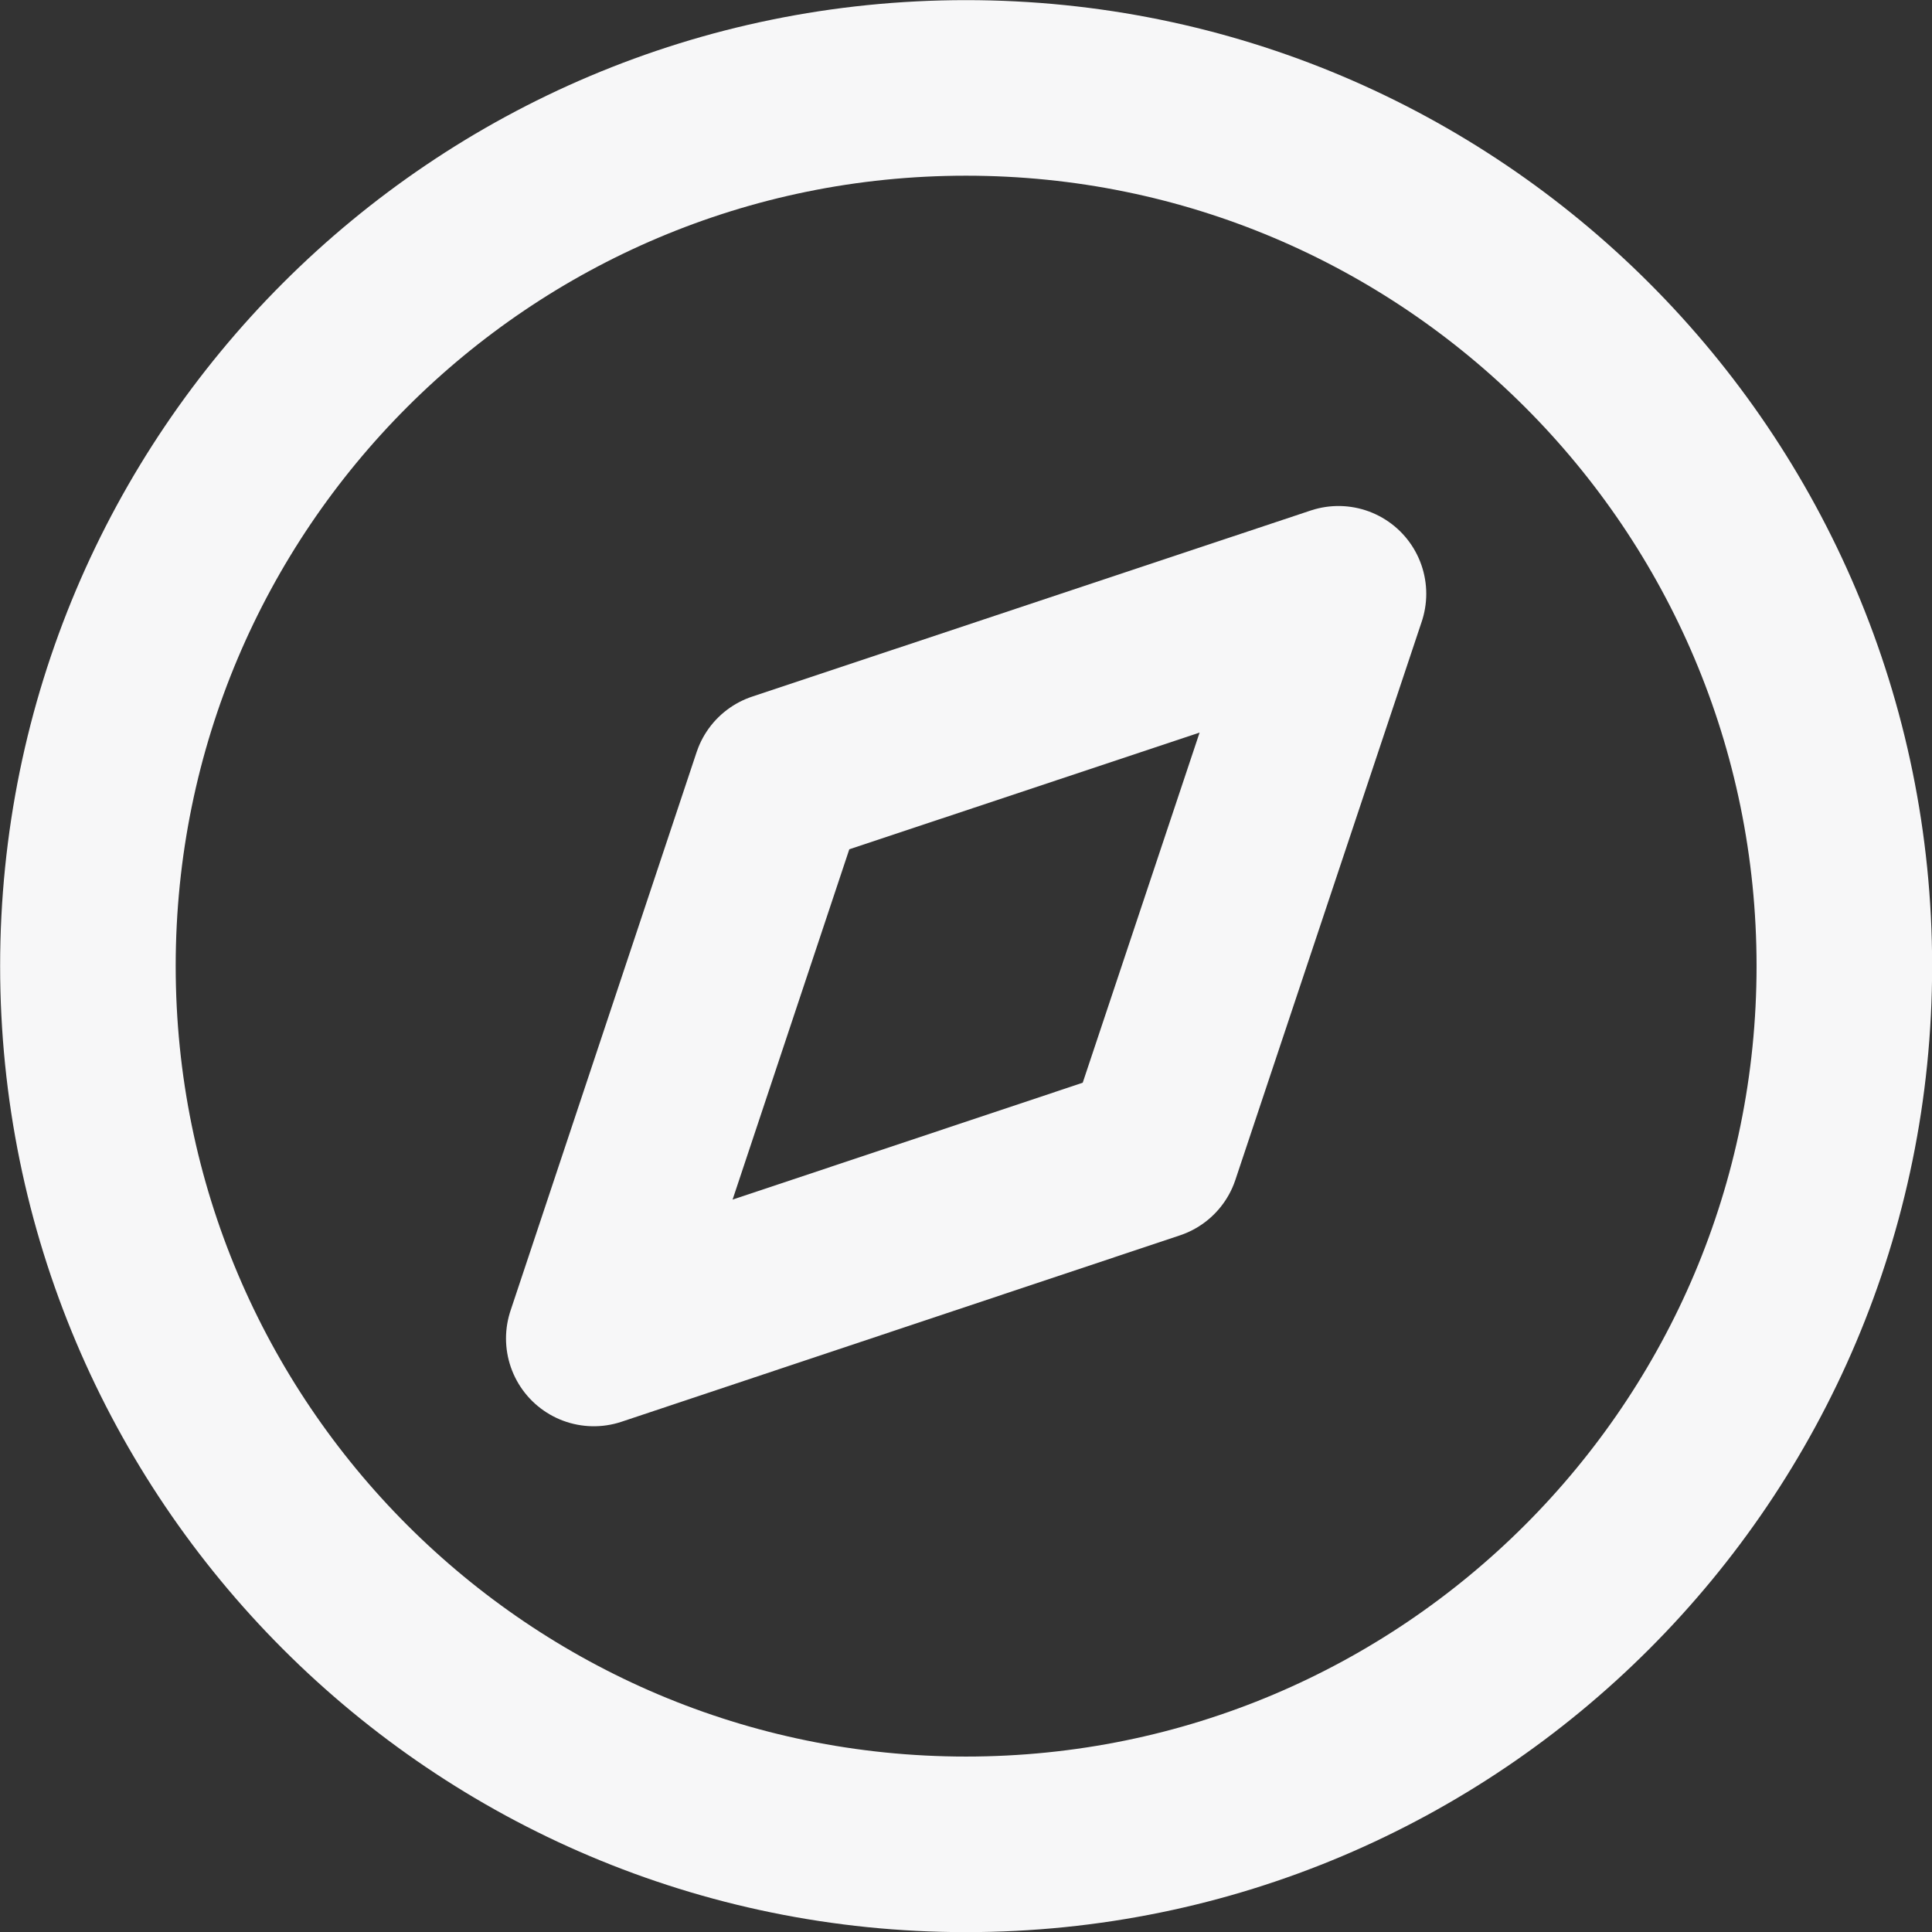
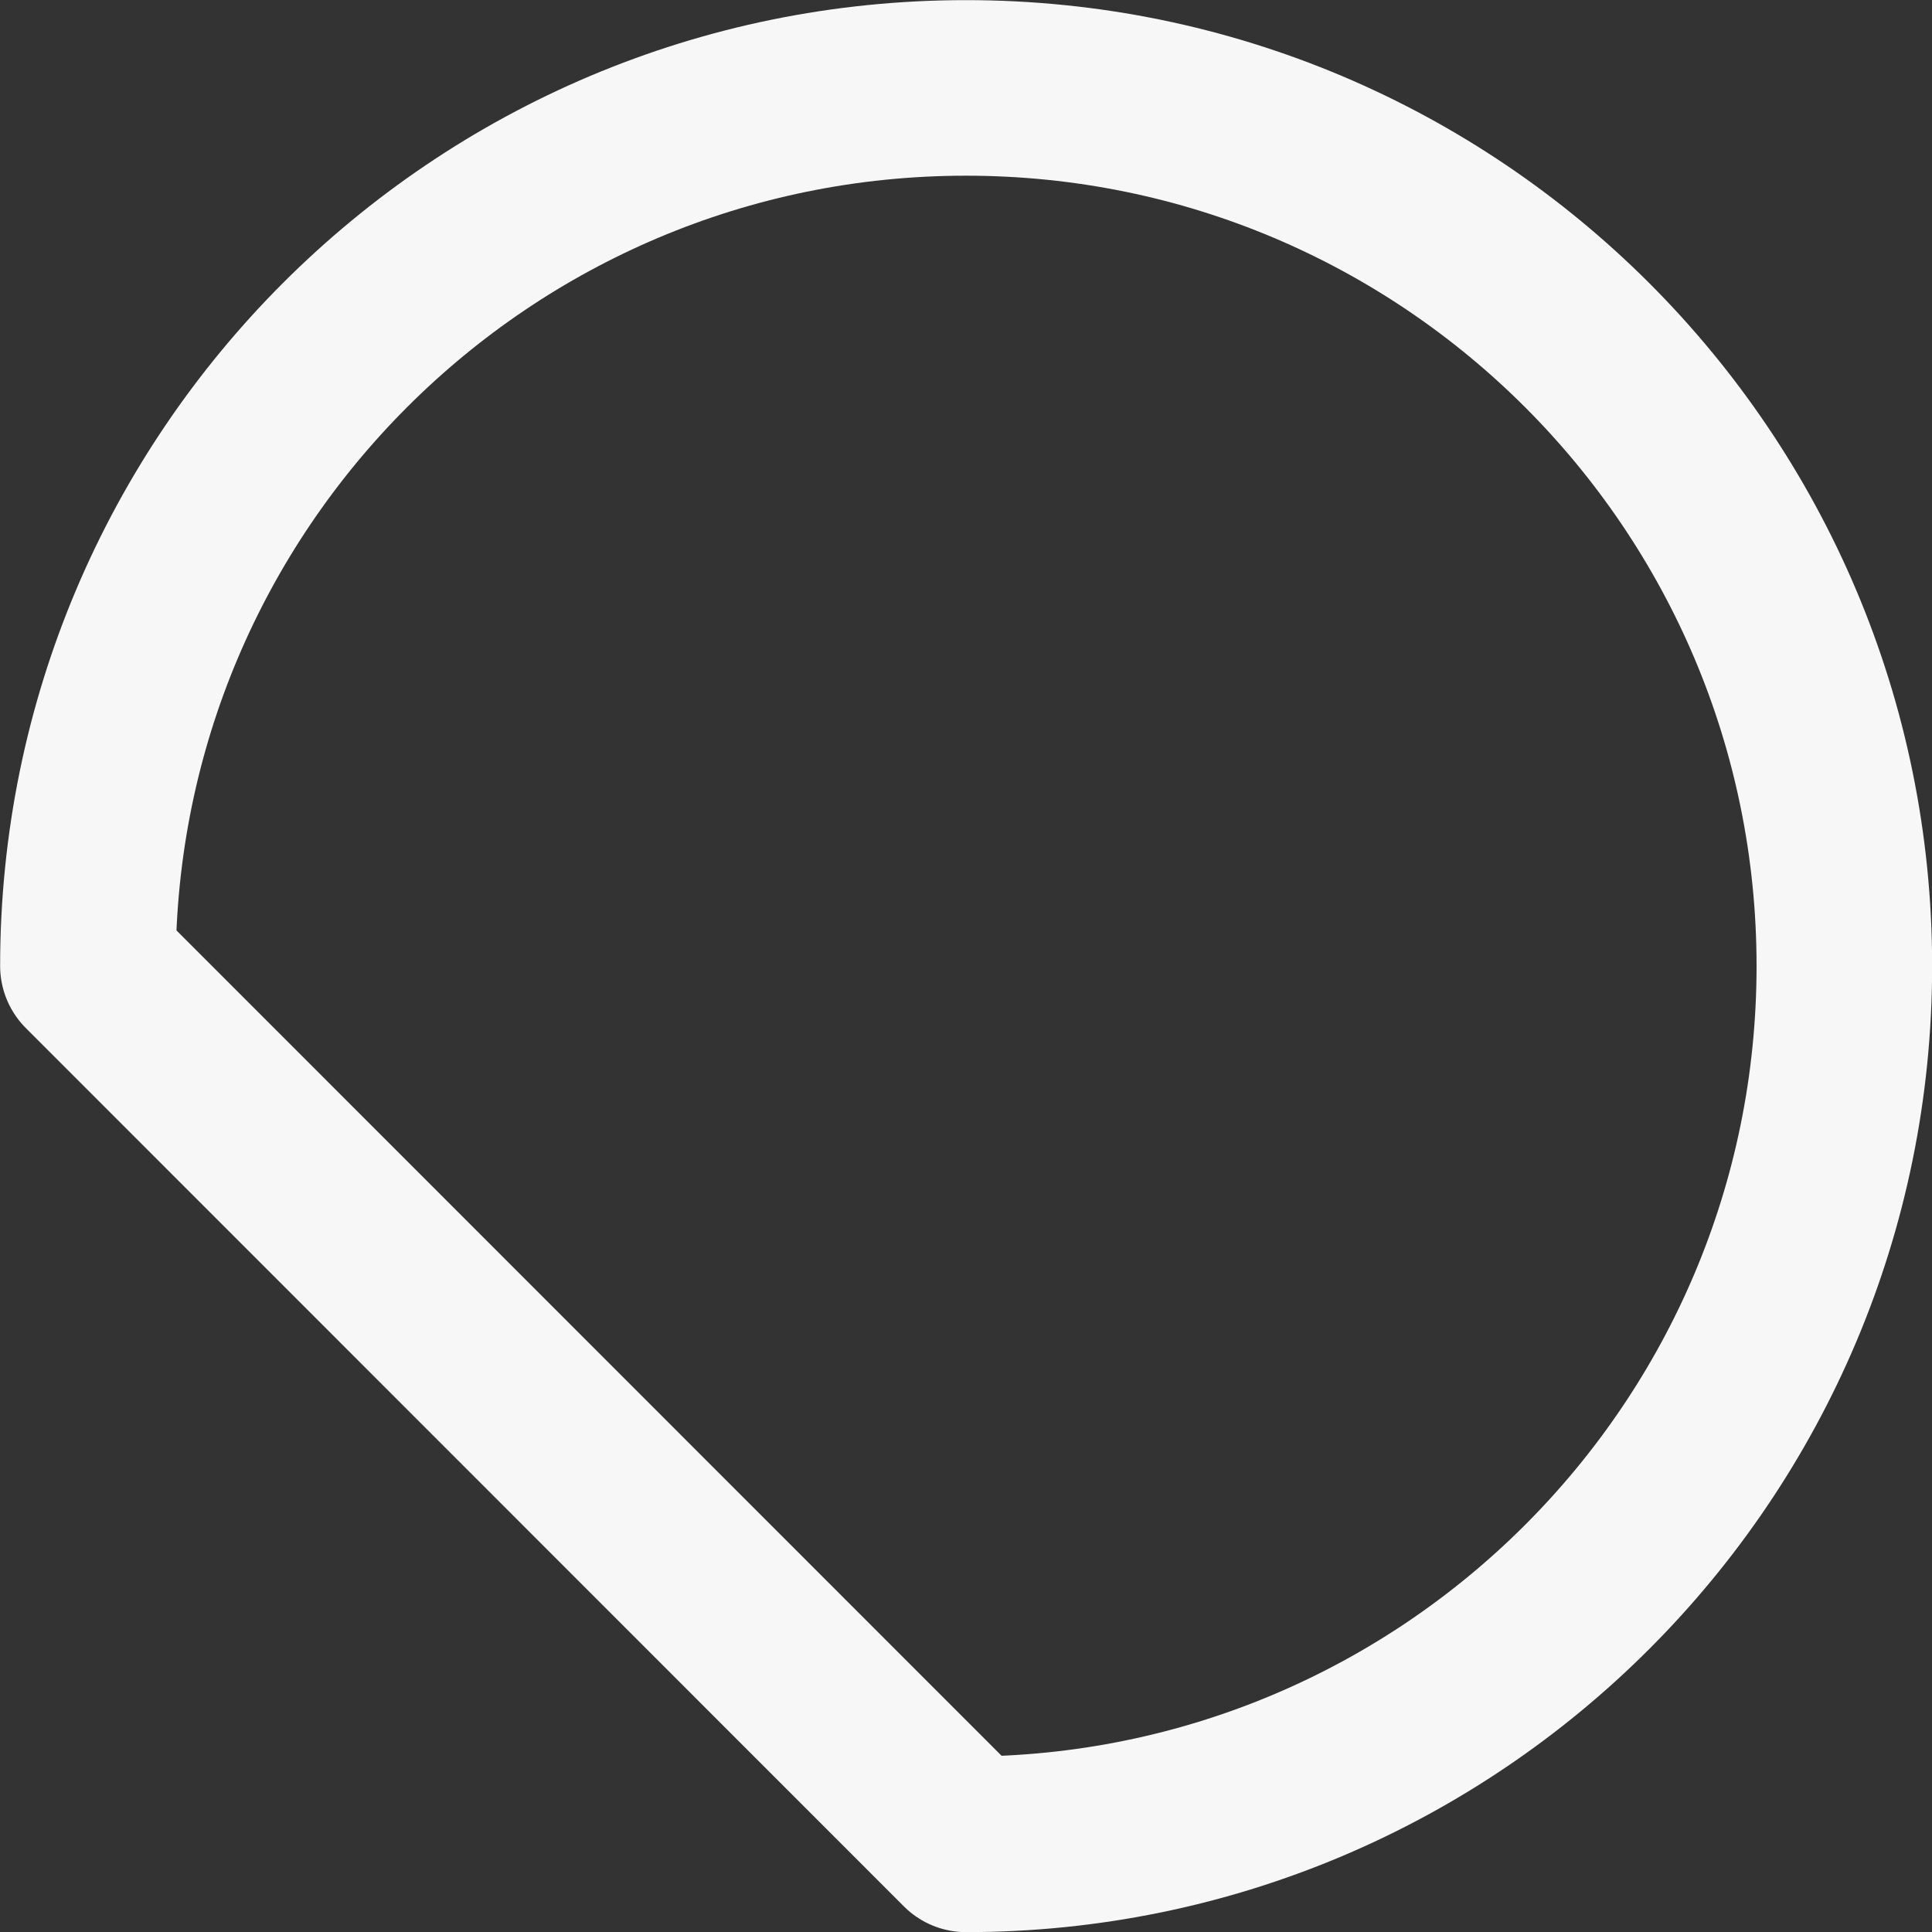
<svg xmlns="http://www.w3.org/2000/svg" fill="none" height="100%" overflow="visible" preserveAspectRatio="none" style="display: block;" viewBox="0 0 7.516 7.516" width="100%">
  <rect x="0" y="0" width="7.516" height="7.516" fill="#333333" stroke="none" />
  <g id="Icon">
-     <path d="M3.758 7.175C5.645 7.175 7.175 5.645 7.175 3.758C7.175 1.871 5.645 0.342 3.758 0.342C1.871 0.342 0.342 1.871 0.342 3.758C0.342 5.645 1.871 7.175 3.758 7.175Z" stroke="#F7F7F8" stroke-linecap="round" stroke-linejoin="round" stroke-width="0.683" />
-     <path d="M5.207 2.31L4.482 4.482L2.31 5.207L3.034 3.034L5.207 2.31Z" stroke="#F7F7F8" stroke-linecap="round" stroke-linejoin="round" stroke-width="0.683" />
+     <path d="M3.758 7.175C5.645 7.175 7.175 5.645 7.175 3.758C7.175 1.871 5.645 0.342 3.758 0.342C1.871 0.342 0.342 1.871 0.342 3.758Z" stroke="#F7F7F8" stroke-linecap="round" stroke-linejoin="round" stroke-width="0.683" />
  </g>
</svg>